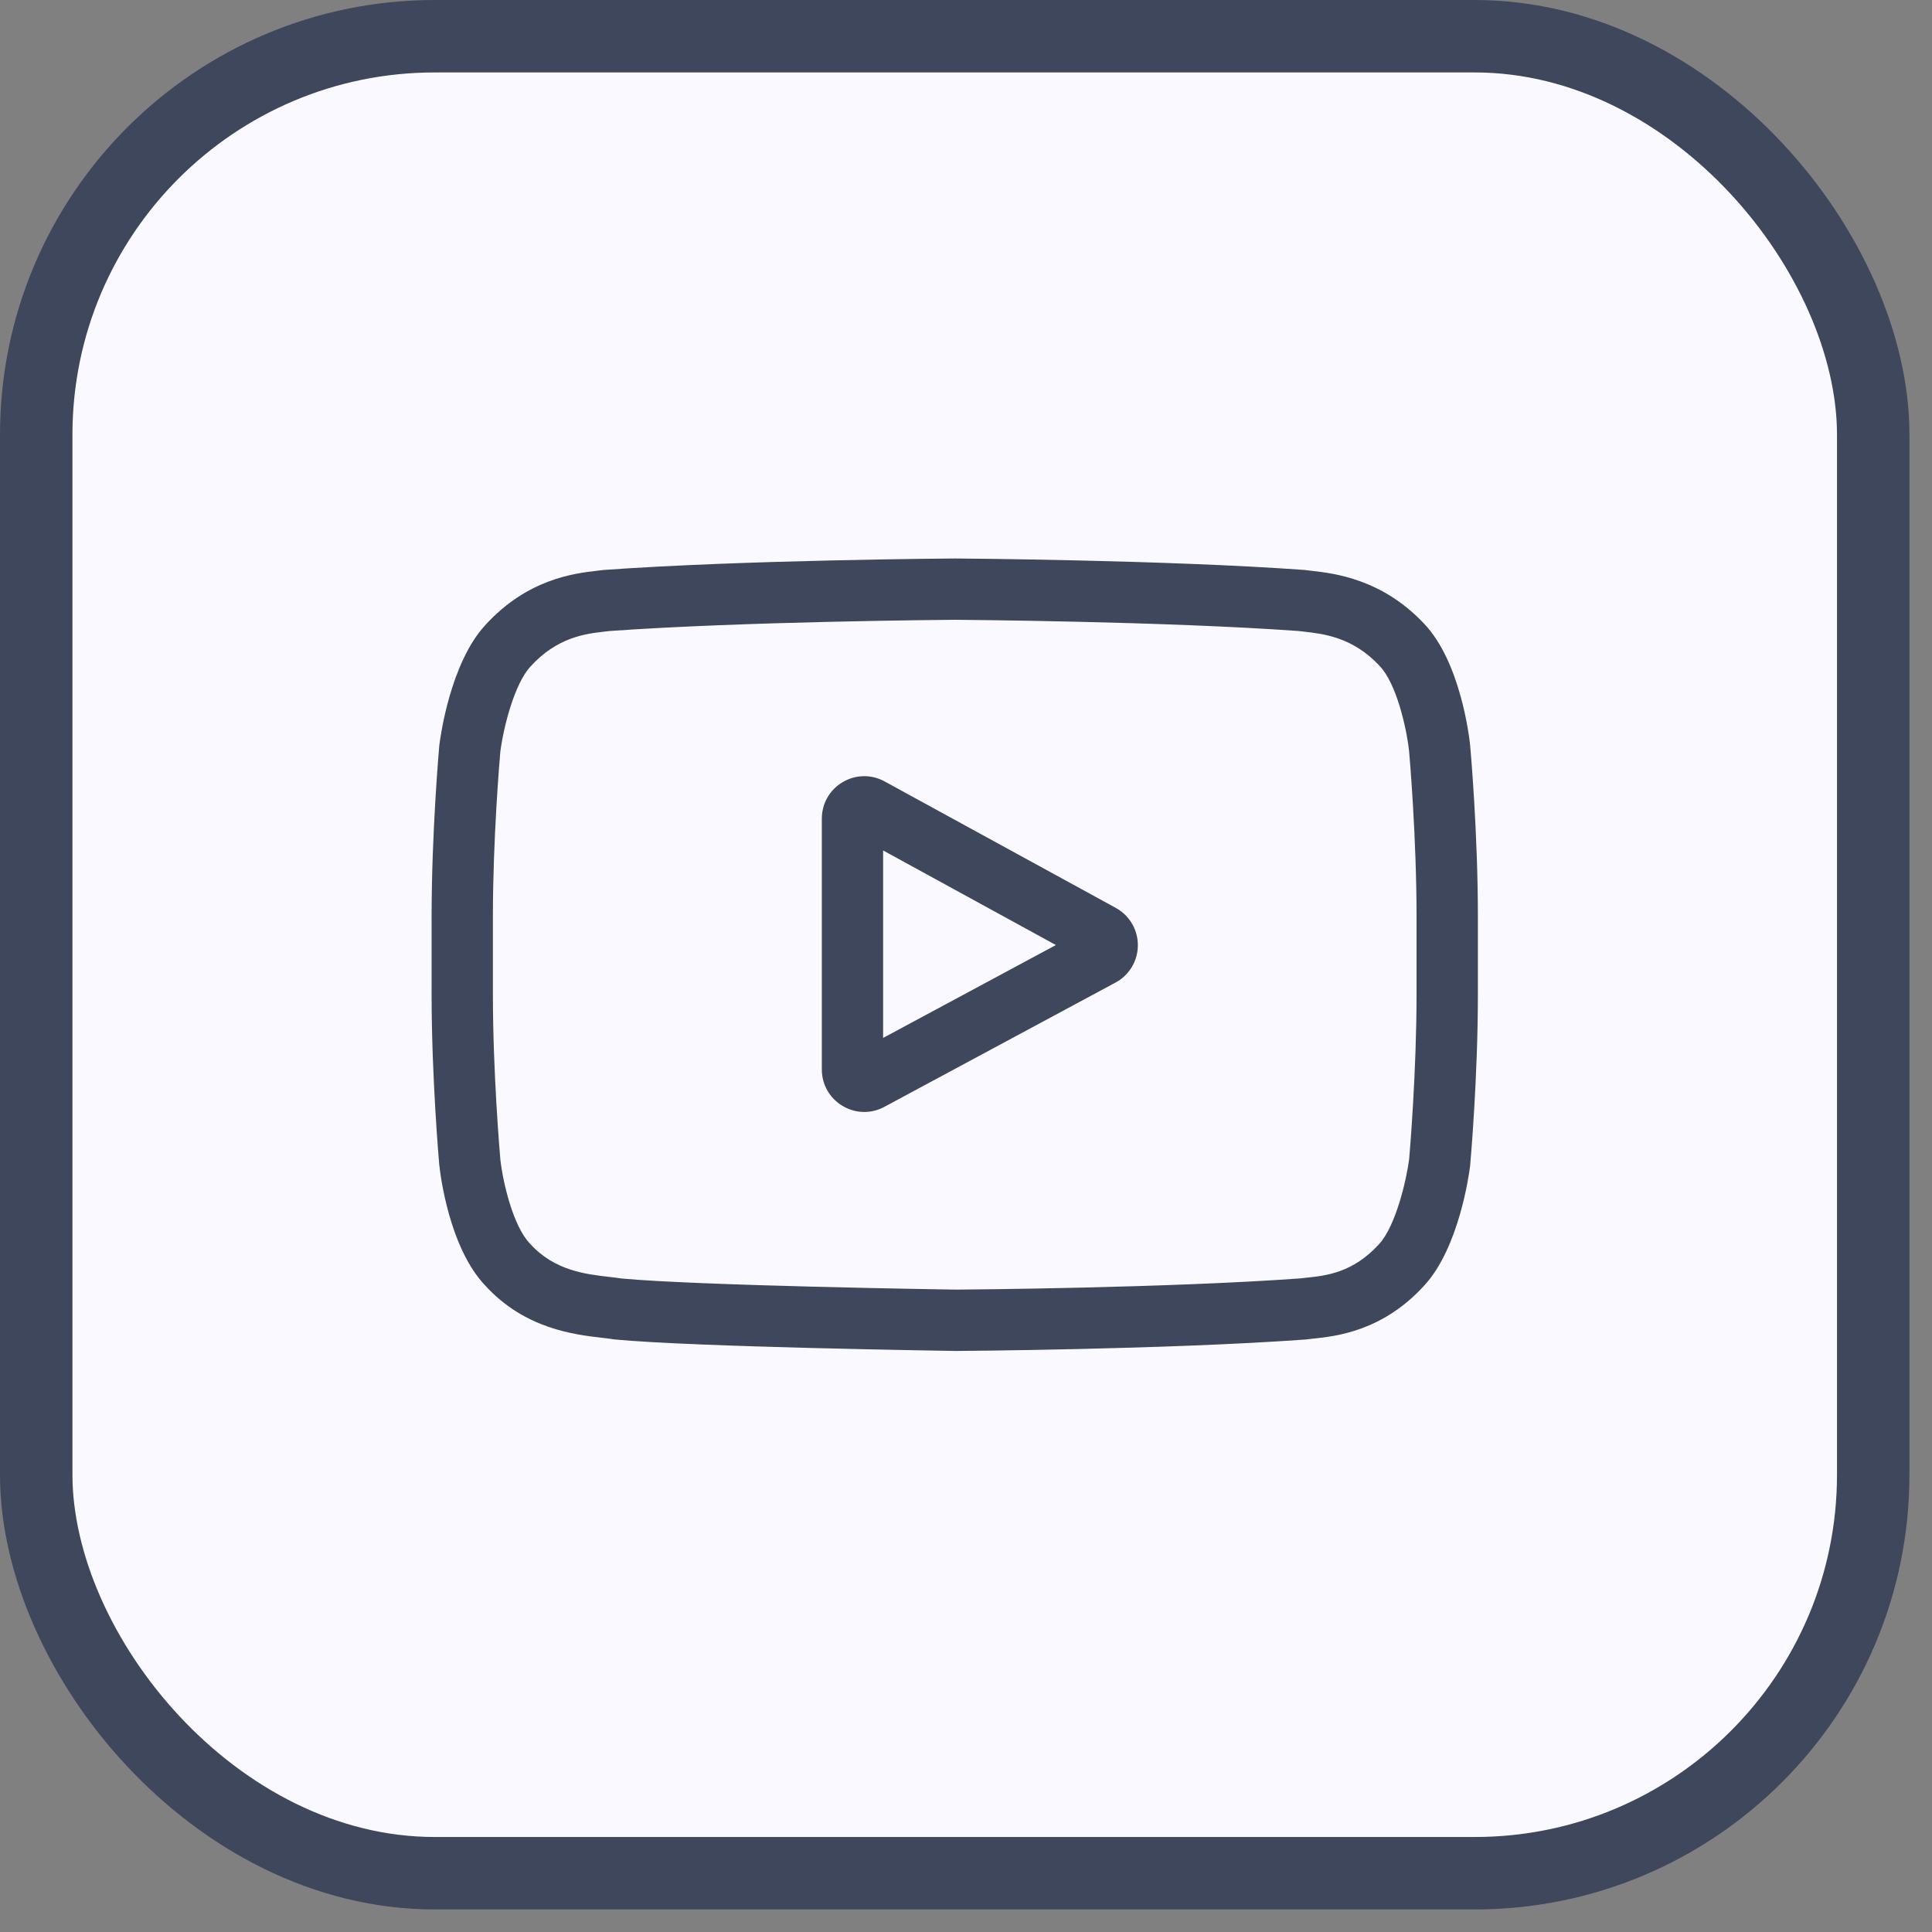
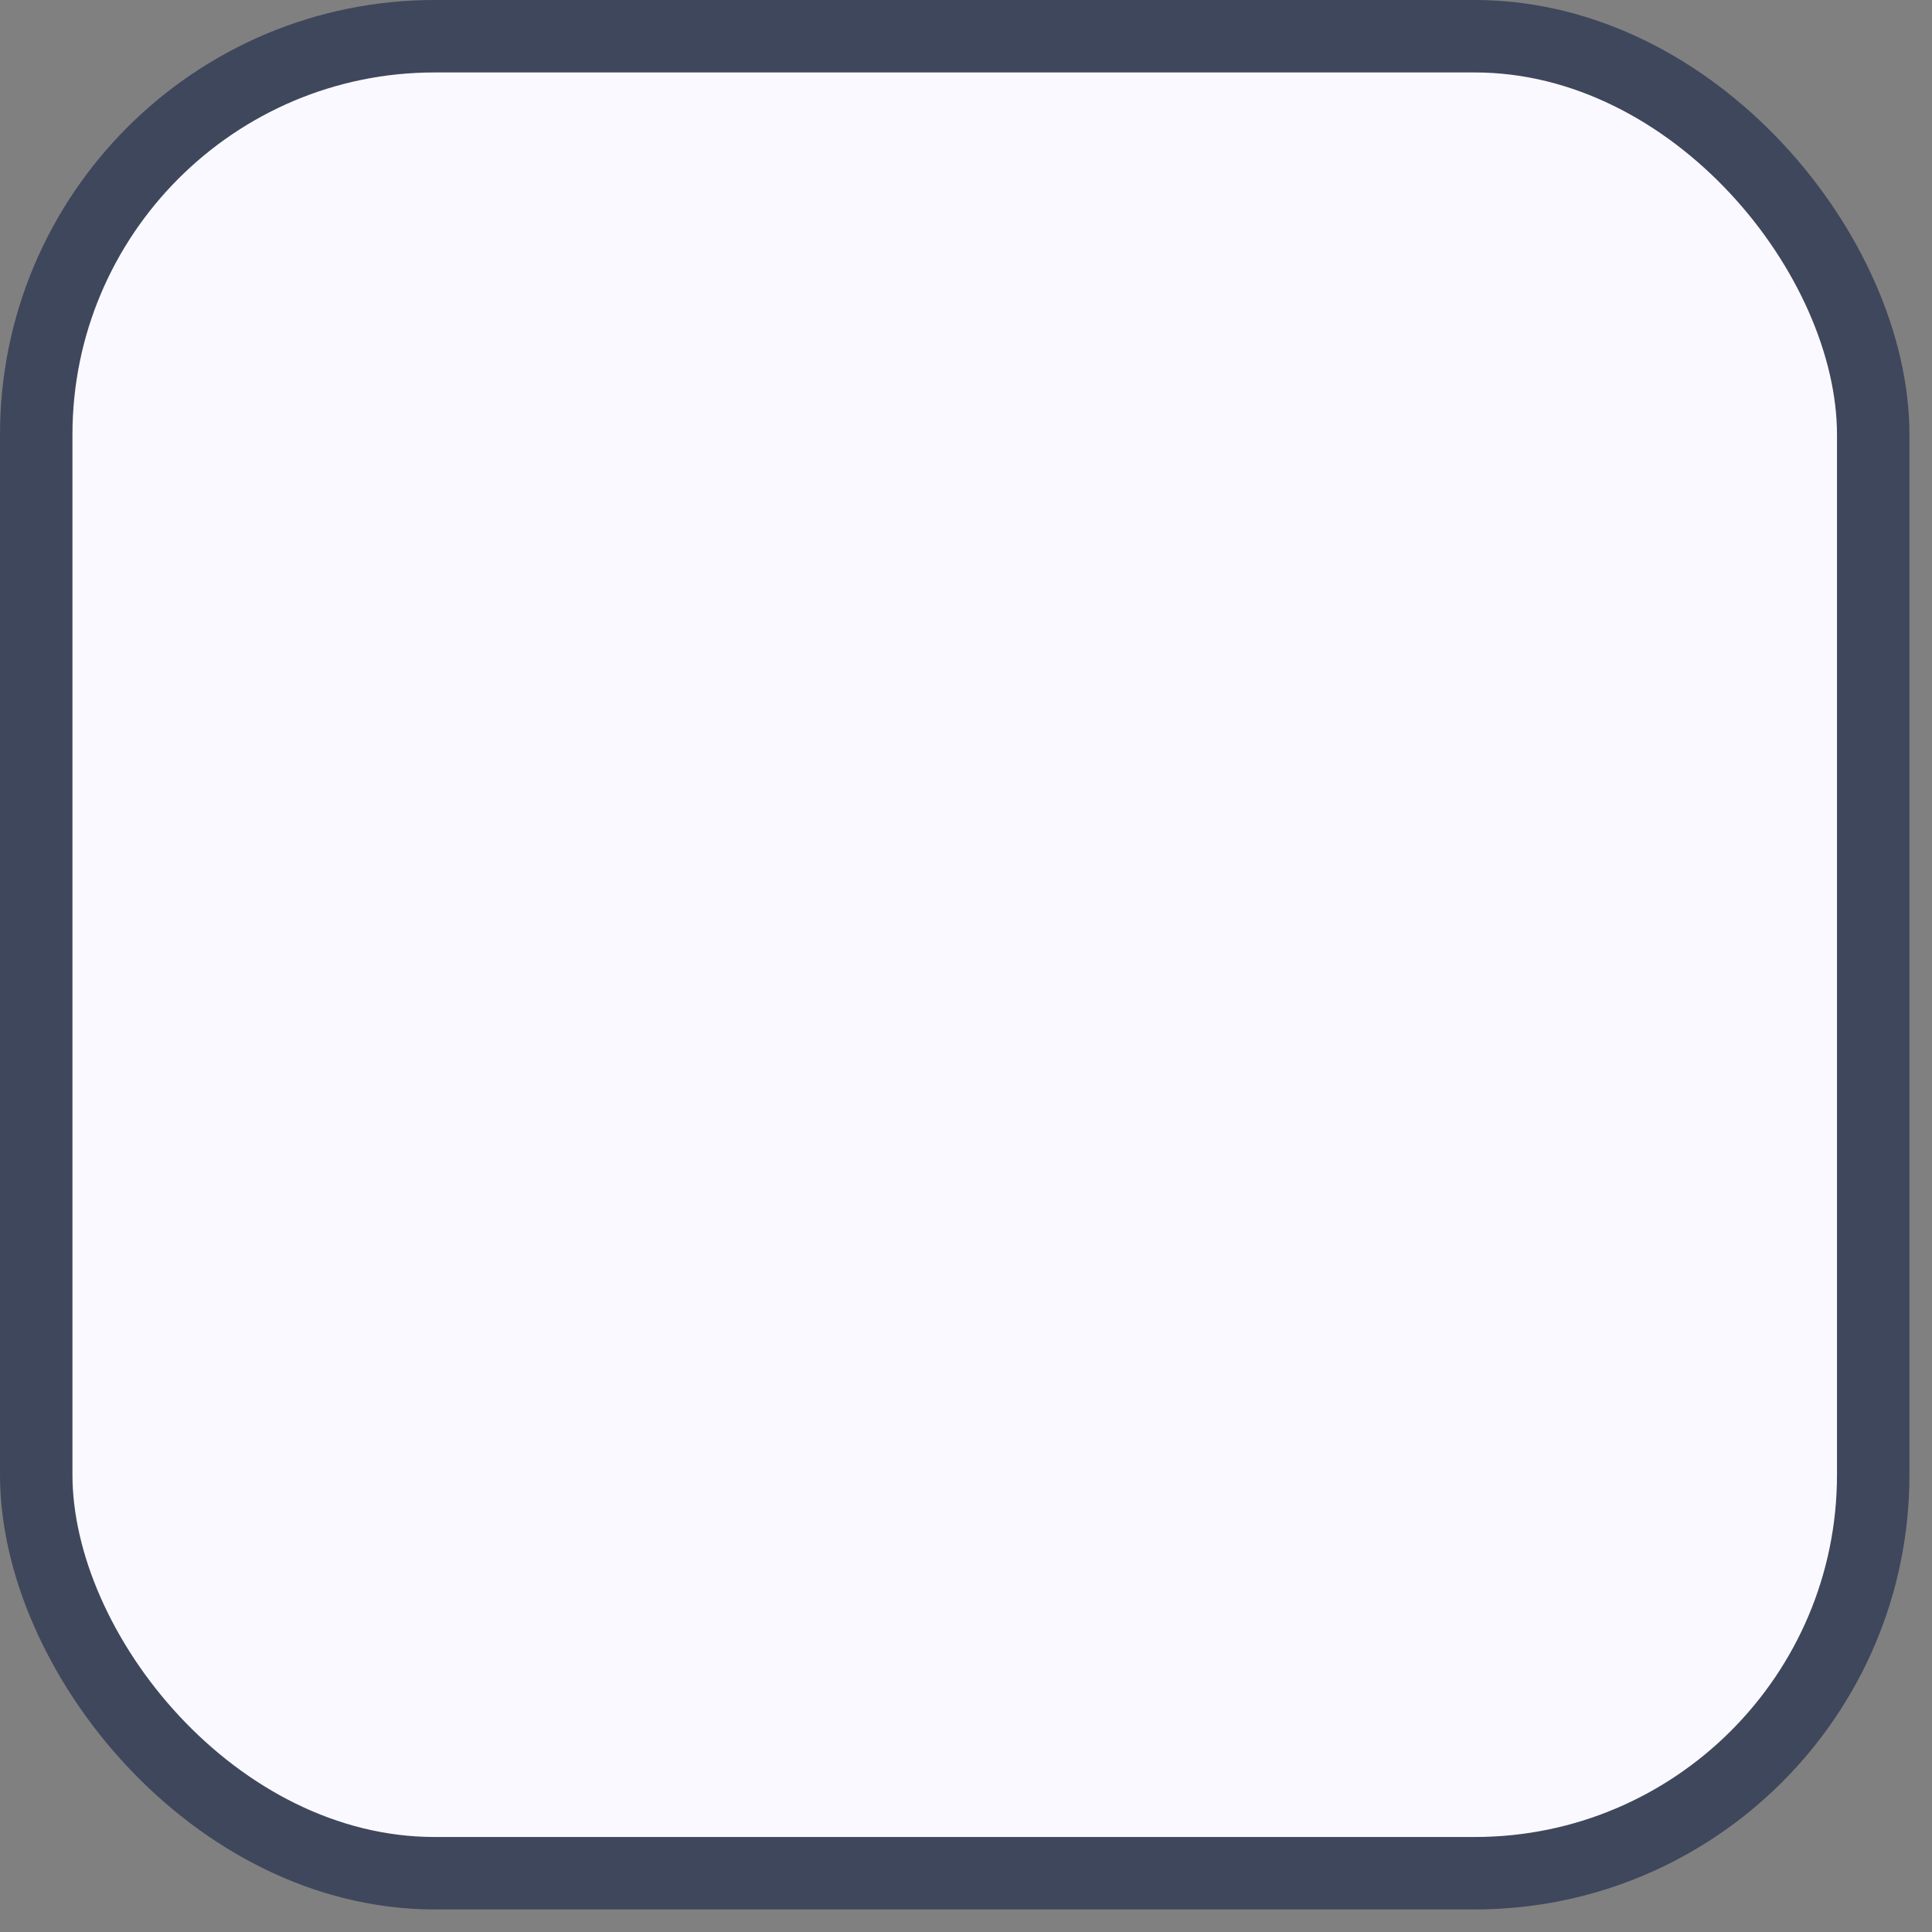
<svg xmlns="http://www.w3.org/2000/svg" width="40" height="40" viewBox="0 0 40 40" fill="none">
  <rect x="0" y="0" width="40" height="40" fill="#808080" stroke="none" />
  <rect x="0.75" y="0.75" width="38.033" height="38.033" rx="8.25" fill="#FAF9FF" stroke="#3F475C" stroke-width="1.5" />
-   <path d="M23.101 18.797L18.316 16.179C18.04 16.028 17.715 16.034 17.445 16.194C17.176 16.354 17.015 16.636 17.015 16.95V22.142C17.015 22.454 17.175 22.736 17.443 22.896C17.583 22.98 17.738 23.022 17.893 23.022C18.036 23.022 18.179 22.987 18.31 22.916L23.096 20.343C23.38 20.19 23.557 19.895 23.558 19.572C23.56 19.249 23.384 18.952 23.101 18.797ZM18.284 21.489V17.608L21.861 19.566L18.284 21.489Z" fill="#3F475C" />
-   <path d="M30.438 15.435L30.437 15.425C30.419 15.251 30.236 13.7 29.483 12.911C28.611 11.984 27.623 11.871 27.148 11.817C27.109 11.812 27.073 11.808 27.04 11.804L27.003 11.8C24.139 11.592 19.814 11.563 19.771 11.563L19.767 11.563L19.763 11.563C19.72 11.563 15.395 11.592 12.505 11.8L12.467 11.804C12.437 11.808 12.403 11.812 12.366 11.816C11.896 11.87 10.919 11.983 10.045 12.945C9.327 13.725 9.119 15.243 9.098 15.413L9.095 15.435C9.089 15.508 8.936 17.235 8.936 18.969V20.59C8.936 22.324 9.089 24.051 9.095 24.124L9.097 24.135C9.115 24.306 9.297 25.829 10.048 26.618C10.867 27.515 11.903 27.633 12.46 27.697C12.549 27.707 12.624 27.716 12.676 27.725L12.726 27.732C14.38 27.889 19.564 27.966 19.784 27.97L19.79 27.97L19.797 27.97C19.84 27.97 24.165 27.941 27.029 27.733L27.066 27.729C27.103 27.724 27.143 27.72 27.188 27.715C27.655 27.666 28.627 27.563 29.489 26.614C30.207 25.834 30.415 24.316 30.436 24.146L30.438 24.124C30.445 24.051 30.598 22.324 30.598 20.59V18.969C30.598 17.235 30.445 15.508 30.438 15.435ZM29.328 20.59C29.328 22.195 29.188 23.848 29.175 23.999C29.121 24.417 28.902 25.378 28.552 25.758C28.013 26.351 27.459 26.41 27.054 26.453C27.005 26.458 26.96 26.463 26.919 26.468C24.149 26.668 19.988 26.699 19.796 26.7C19.581 26.697 14.472 26.619 12.869 26.47C12.787 26.457 12.698 26.446 12.605 26.436C12.13 26.381 11.481 26.307 10.982 25.758L10.97 25.745C10.626 25.387 10.413 24.489 10.359 24.004C10.349 23.89 10.205 22.217 10.205 20.59V18.969C10.205 17.366 10.345 15.715 10.359 15.56C10.423 15.068 10.646 14.166 10.982 13.801C11.537 13.19 12.124 13.122 12.511 13.077C12.548 13.073 12.583 13.069 12.615 13.065C15.425 12.864 19.616 12.834 19.767 12.832C19.917 12.833 24.107 12.864 26.892 13.065C26.927 13.069 26.964 13.073 27.004 13.078C27.403 13.123 28.006 13.192 28.559 13.782L28.564 13.788C28.908 14.146 29.12 15.059 29.174 15.554C29.184 15.662 29.328 17.338 29.328 18.969V20.59Z" fill="#3F475C" />
</svg>